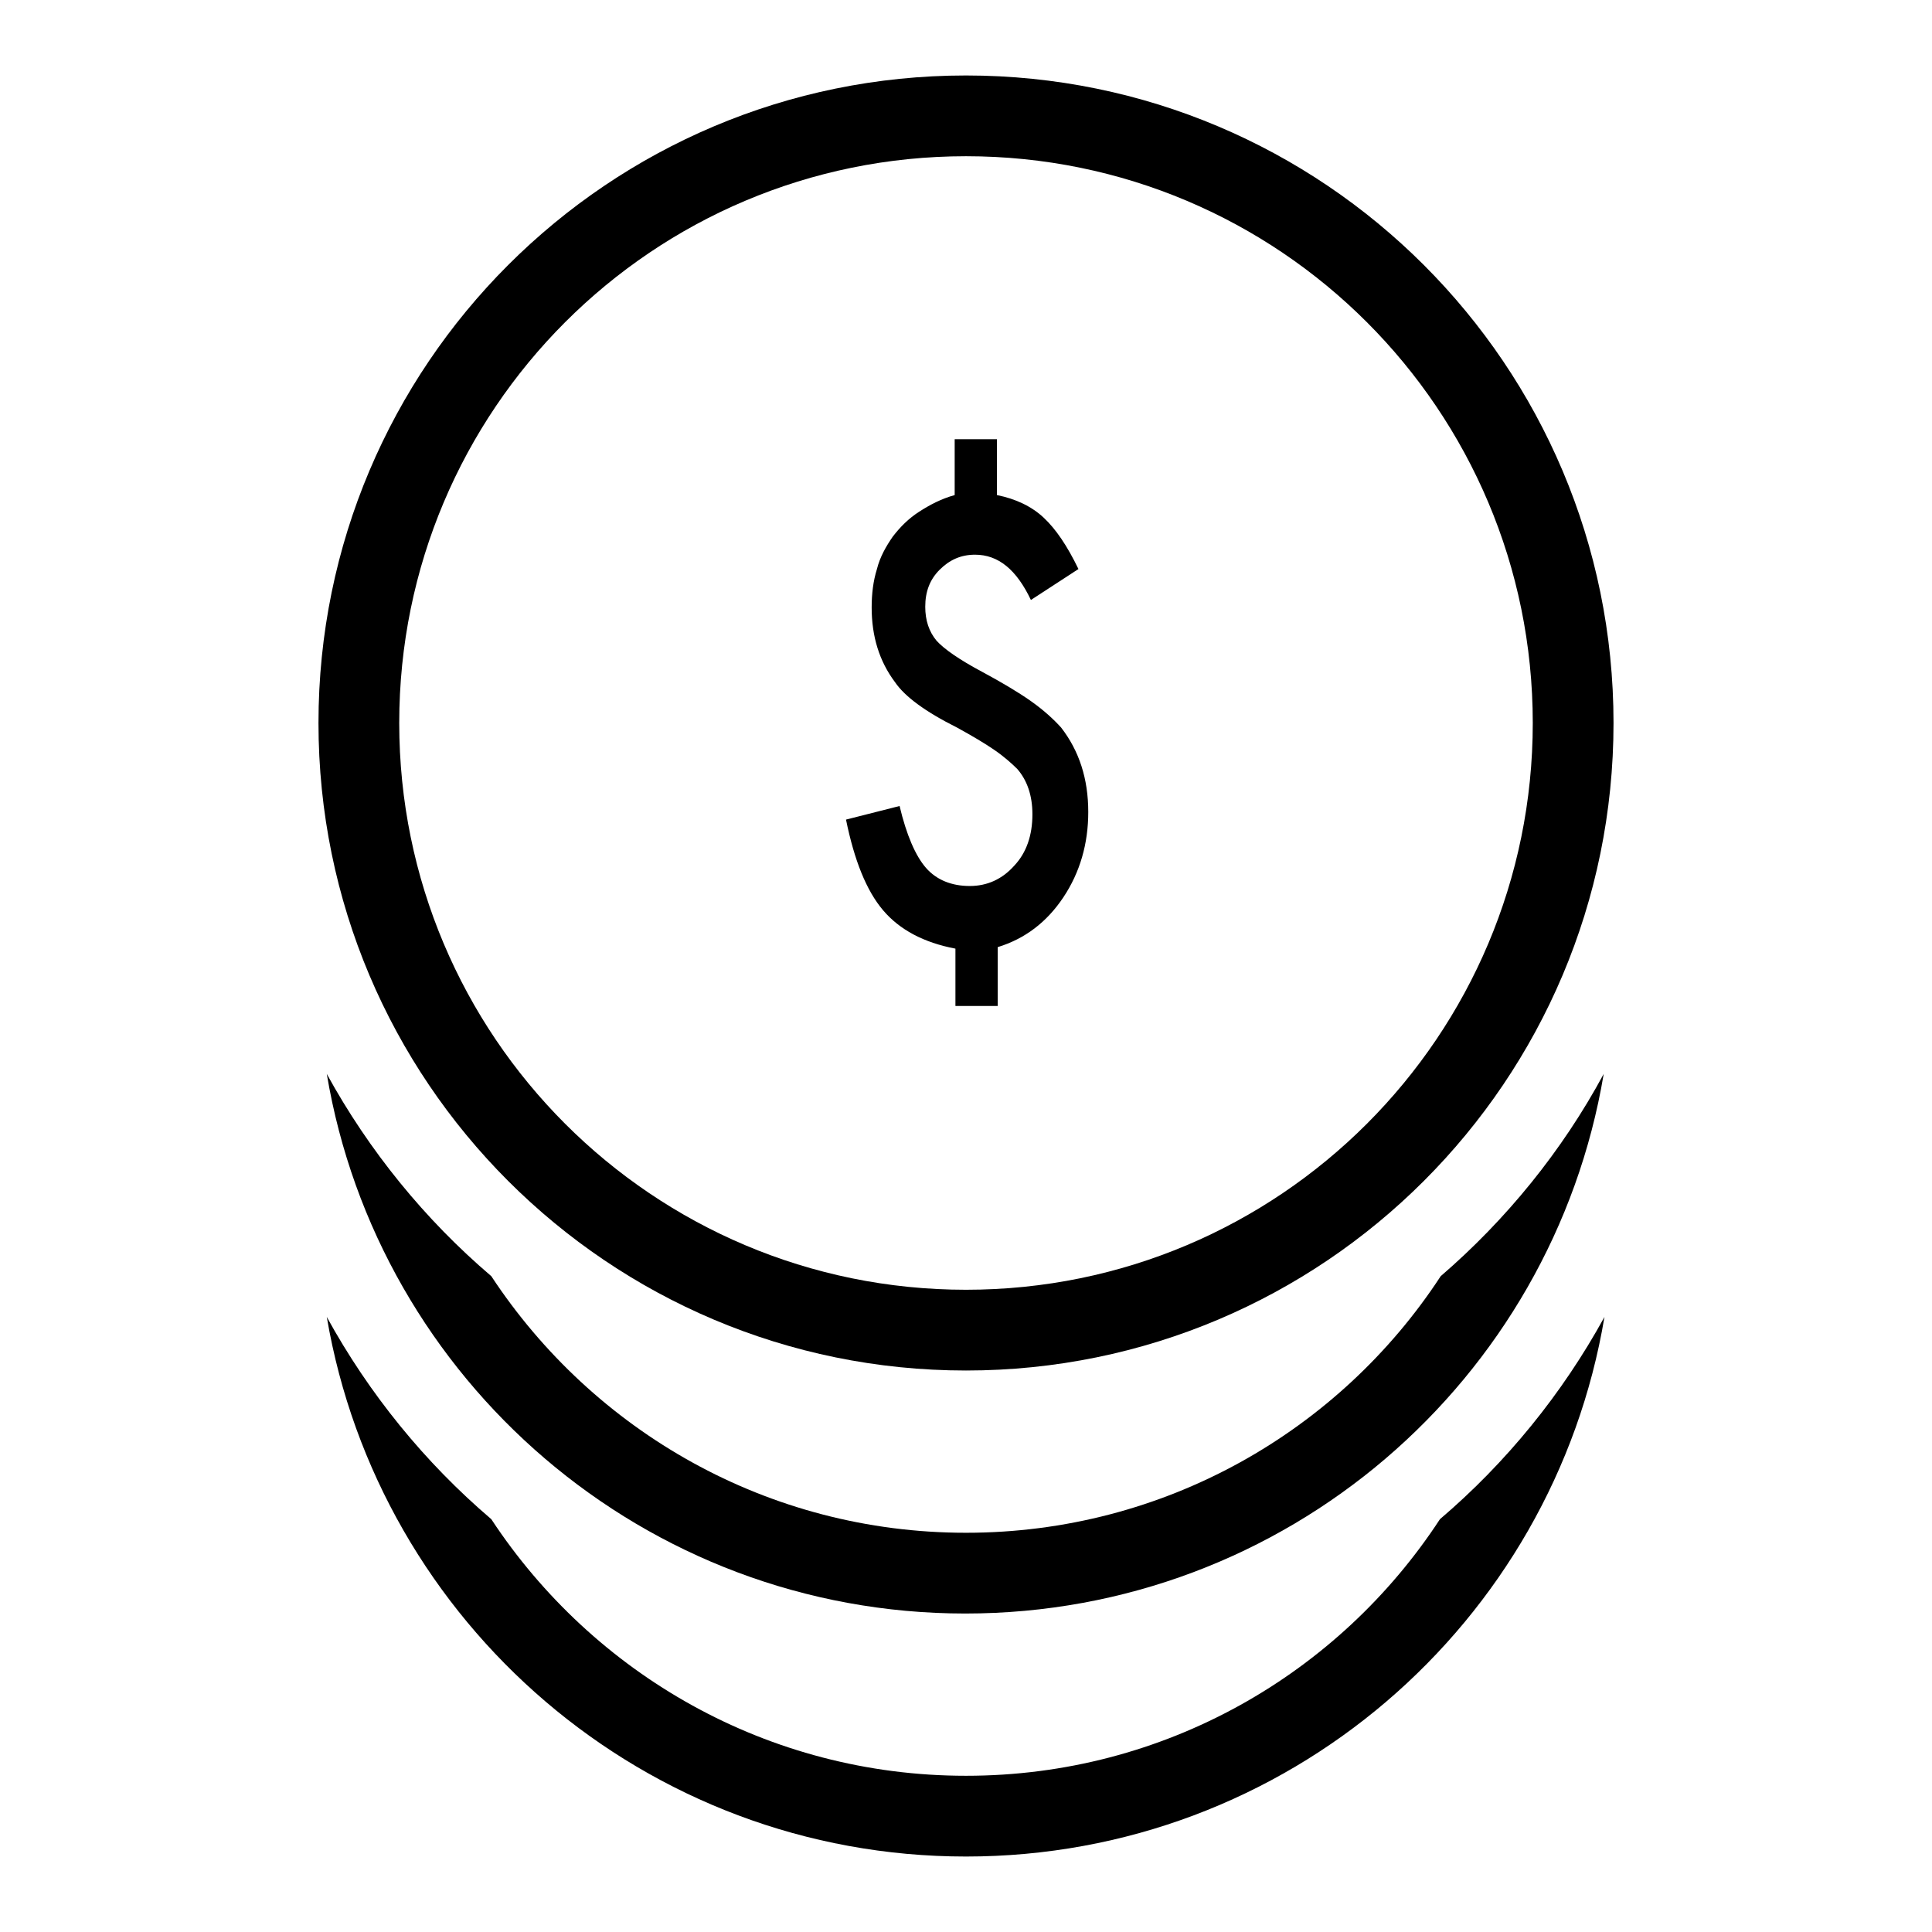
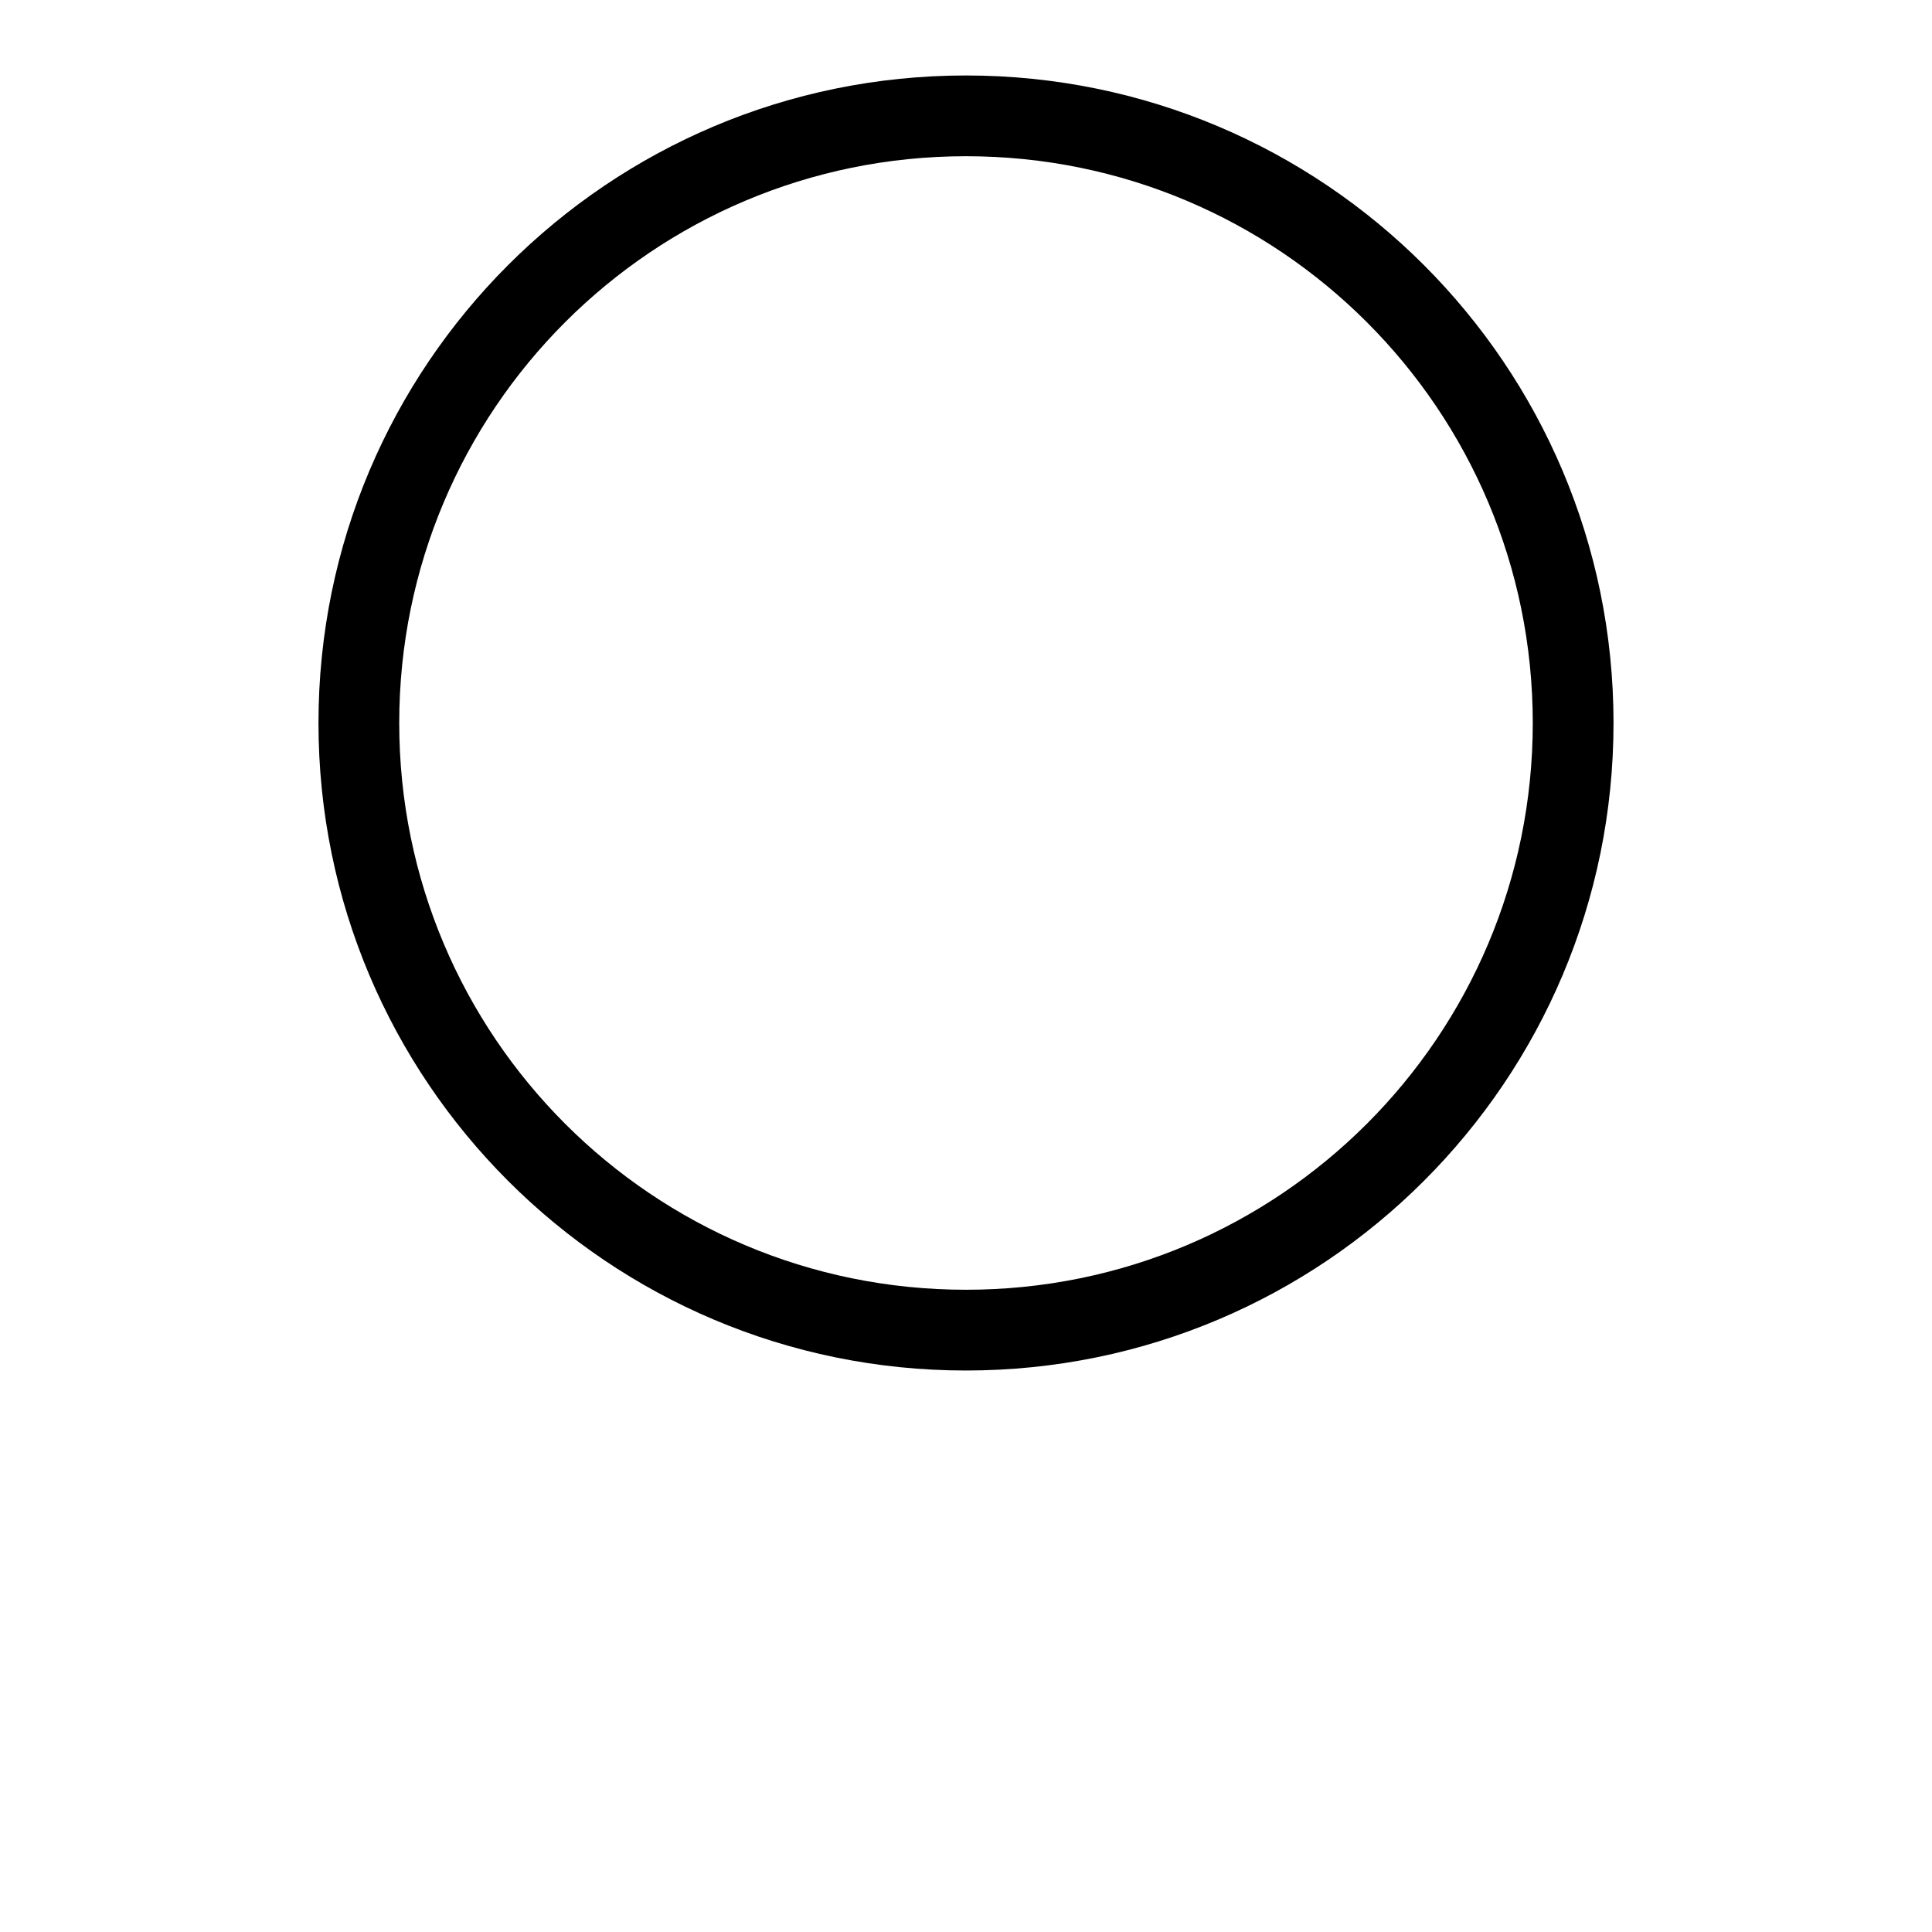
<svg xmlns="http://www.w3.org/2000/svg" version="1.1" x="0px" y="0px" viewBox="0 0 256 256" enable-background="new 0 0 256 256" xml:space="preserve">
  <g>
    <g>
-       <path fill="#000000" d="M190.9,169.1c-13.4,20.5-36.6,34-62.9,34s-49.4-13.5-62.9-34c-8.8-7.5-16.2-16.6-21.8-26.8c6.8,40.6,42.1,71.5,84.6,71.5c42.5,0,77.8-30.9,84.6-71.5C207,152.5,199.6,161.6,190.9,169.1z" />
-       <path fill="#000000" d="M128,235.3c-26.3,0-49.4-13.5-62.9-34c-8.8-7.5-16.2-16.6-21.8-26.8C50.2,215.1,85.5,246,128,246c42.5,0,77.8-30.9,84.6-71.5c-5.6,10.2-13,19.3-21.8,26.8C177.4,221.8,154.3,235.3,128,235.3z" />
-       <path fill="#000000" d="M136.6,92.9c-1.7-1.2-3.9-2.5-6.5-3.9c-3-1.6-5-3-6-4.1c-1-1.2-1.5-2.7-1.5-4.5c0-2,0.6-3.6,1.9-4.9c1.3-1.3,2.8-2,4.7-2c3.1,0,5.5,2,7.4,6l6.3-4.1c-1.5-3.1-3-5.3-4.6-6.8c-1.6-1.5-3.7-2.5-6.2-3v-7.4h-5.6v7.4c-1.8,0.5-3.3,1.3-4.7,2.2c-1.4,0.9-2.5,2-3.5,3.3c-0.9,1.3-1.7,2.7-2.1,4.3c-0.5,1.6-0.7,3.3-0.7,5.1c0,3.8,1,7.1,3.1,9.9c1.3,1.9,4,3.9,8.2,6c2,1.1,3.7,2.1,5,3c1.3,0.9,2.3,1.8,3,2.5c1.3,1.5,2,3.5,2,6c0,2.8-0.8,5.1-2.4,6.8c-1.6,1.8-3.6,2.7-5.9,2.7c-2.4,0-4.4-0.8-5.8-2.4c-1.4-1.6-2.6-4.4-3.5-8.2l-7.1,1.8c1.1,5.4,2.7,9.4,4.9,12c2.2,2.6,5.4,4.3,9.6,5.1v7.6h5.6v-7.8c3.6-1.1,6.5-3.3,8.7-6.6c2.2-3.3,3.3-7.1,3.3-11.3c0-4.4-1.2-8.1-3.6-11.2C139.6,95.3,138.3,94.1,136.6,92.9z" />
      <path fill="#000000" d="M128,10c-47.4,0-85.8,38.4-85.8,85.8c0,47.4,38.4,85.8,85.8,85.8s85.8-38.4,85.8-85.8C213.8,48.4,175.4,10,128,10z M128,170.9c-41.5,0-75.1-33.6-75.1-75.1S86.5,20.7,128,20.7c41.5,0,75.1,33.6,75.1,75.1S169.5,170.9,128,170.9z" />
    </g>
  </g>
</svg>